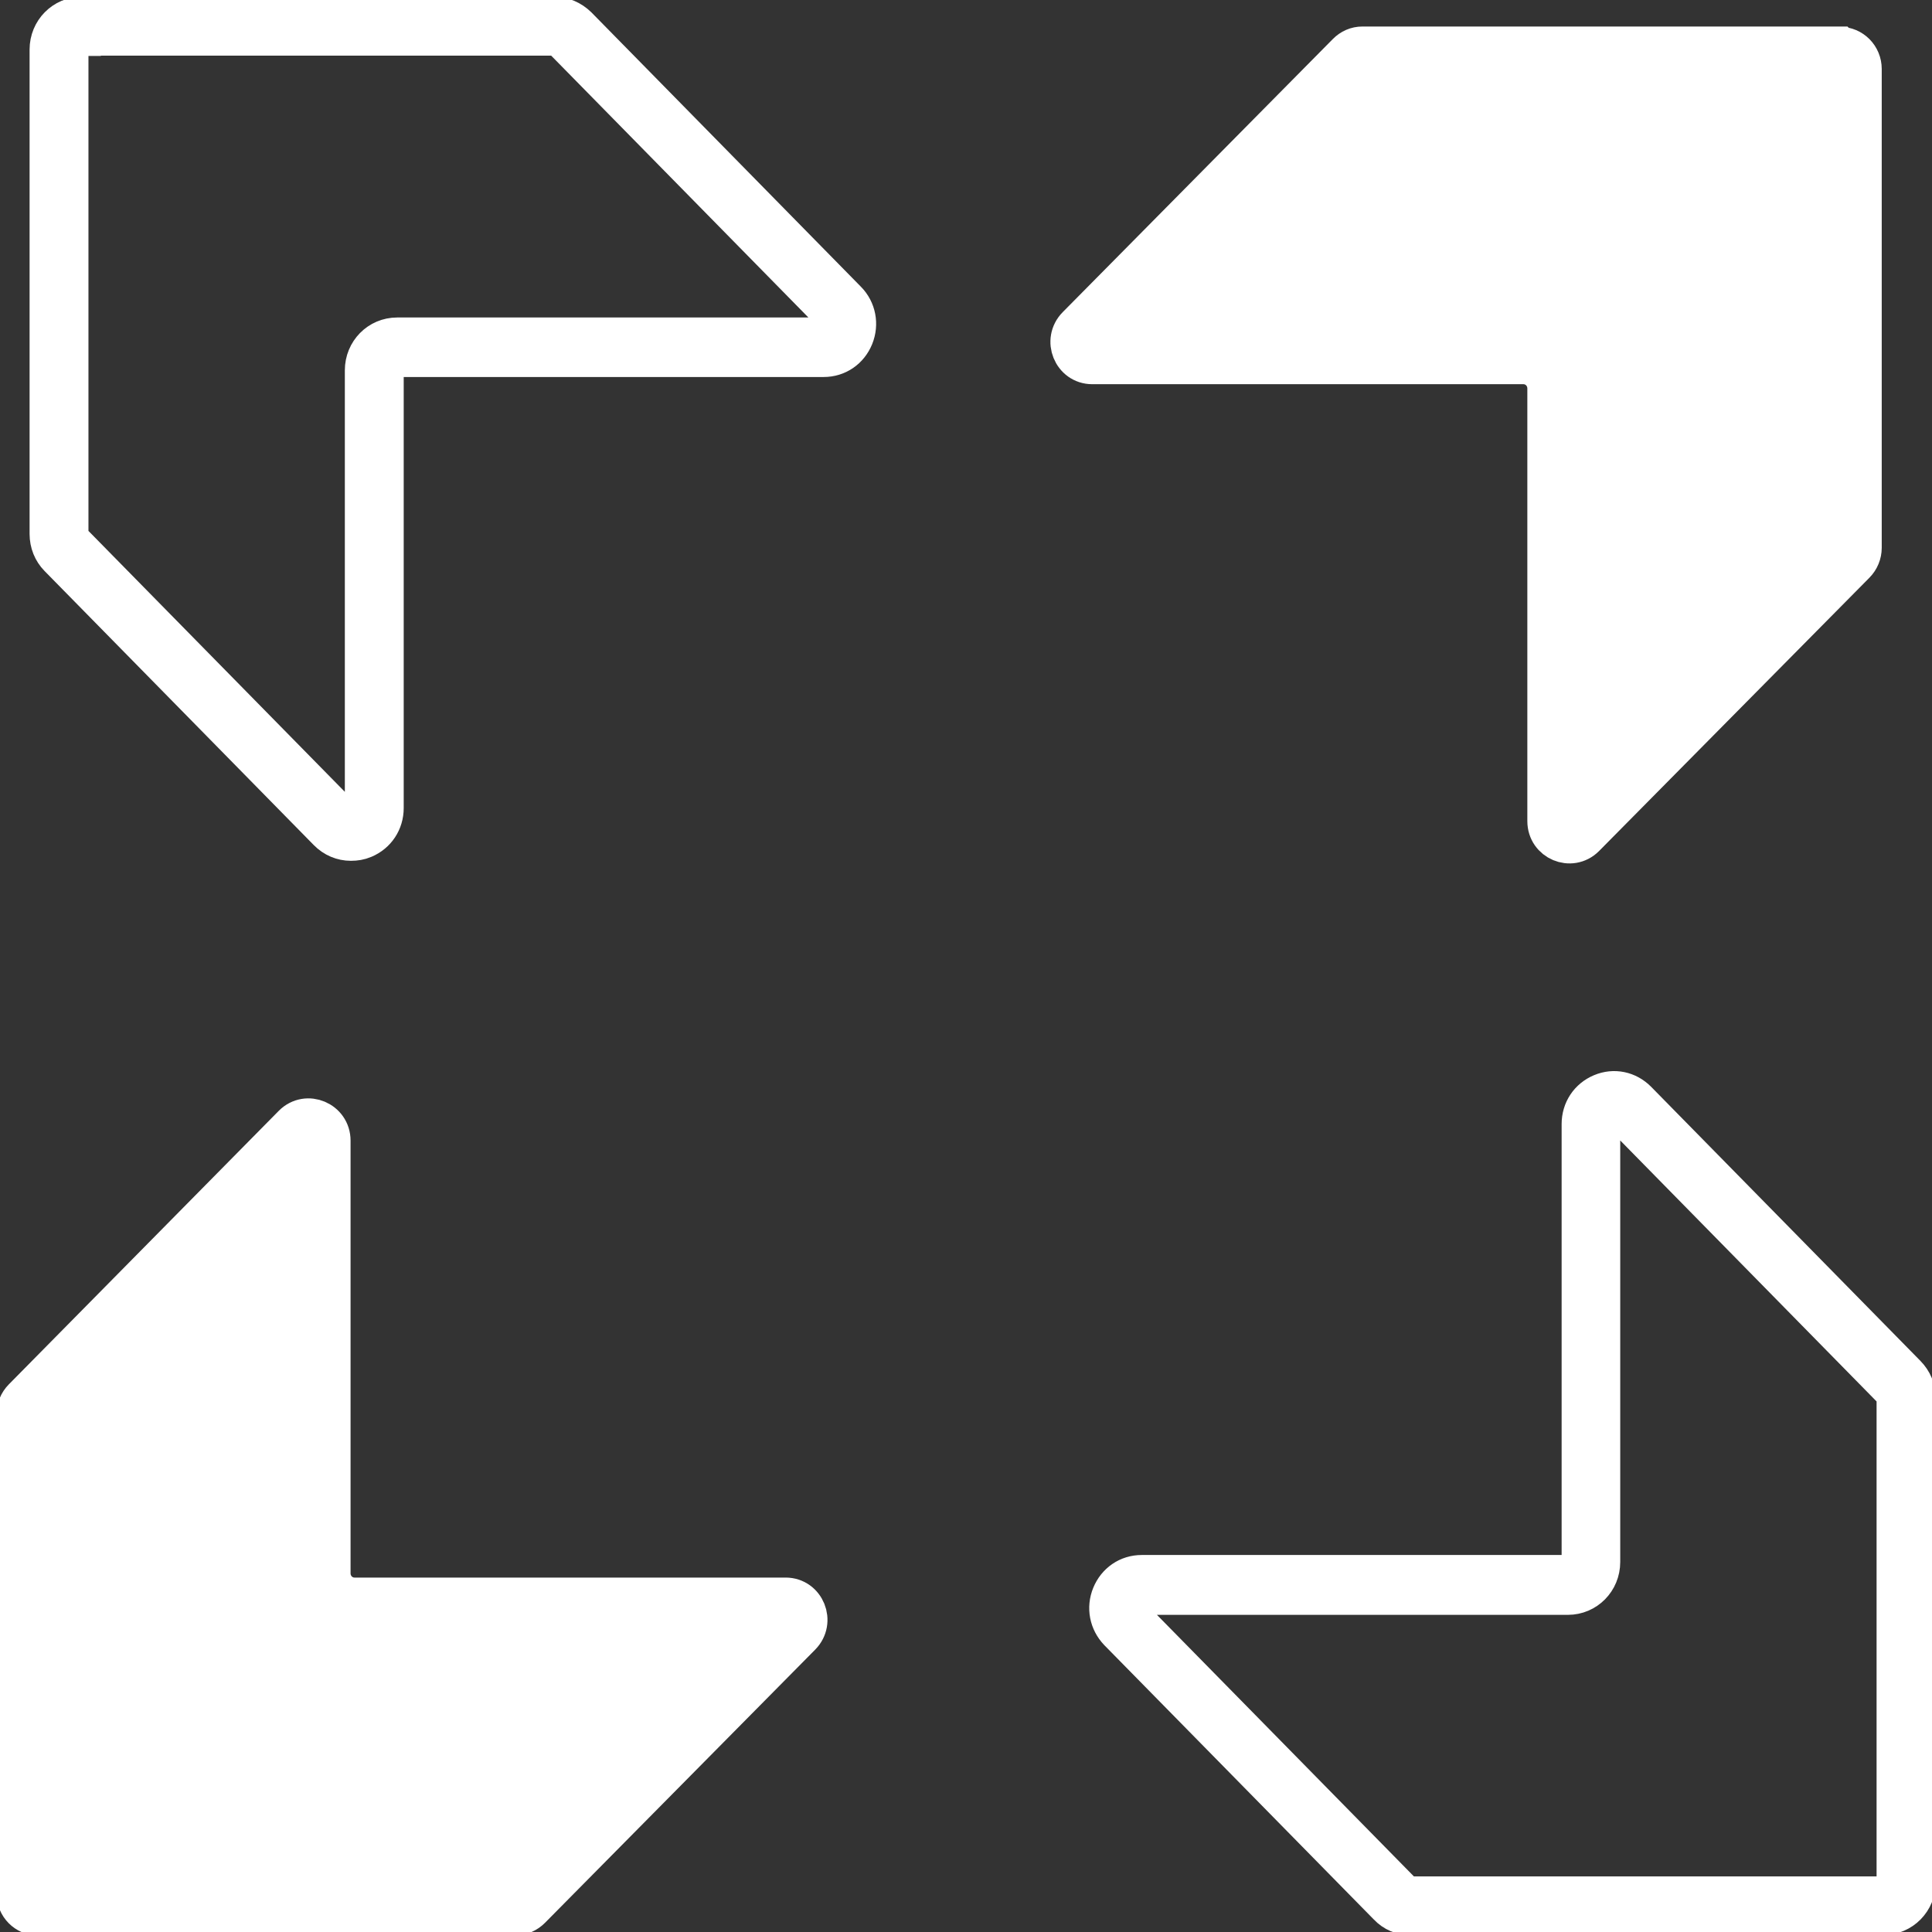
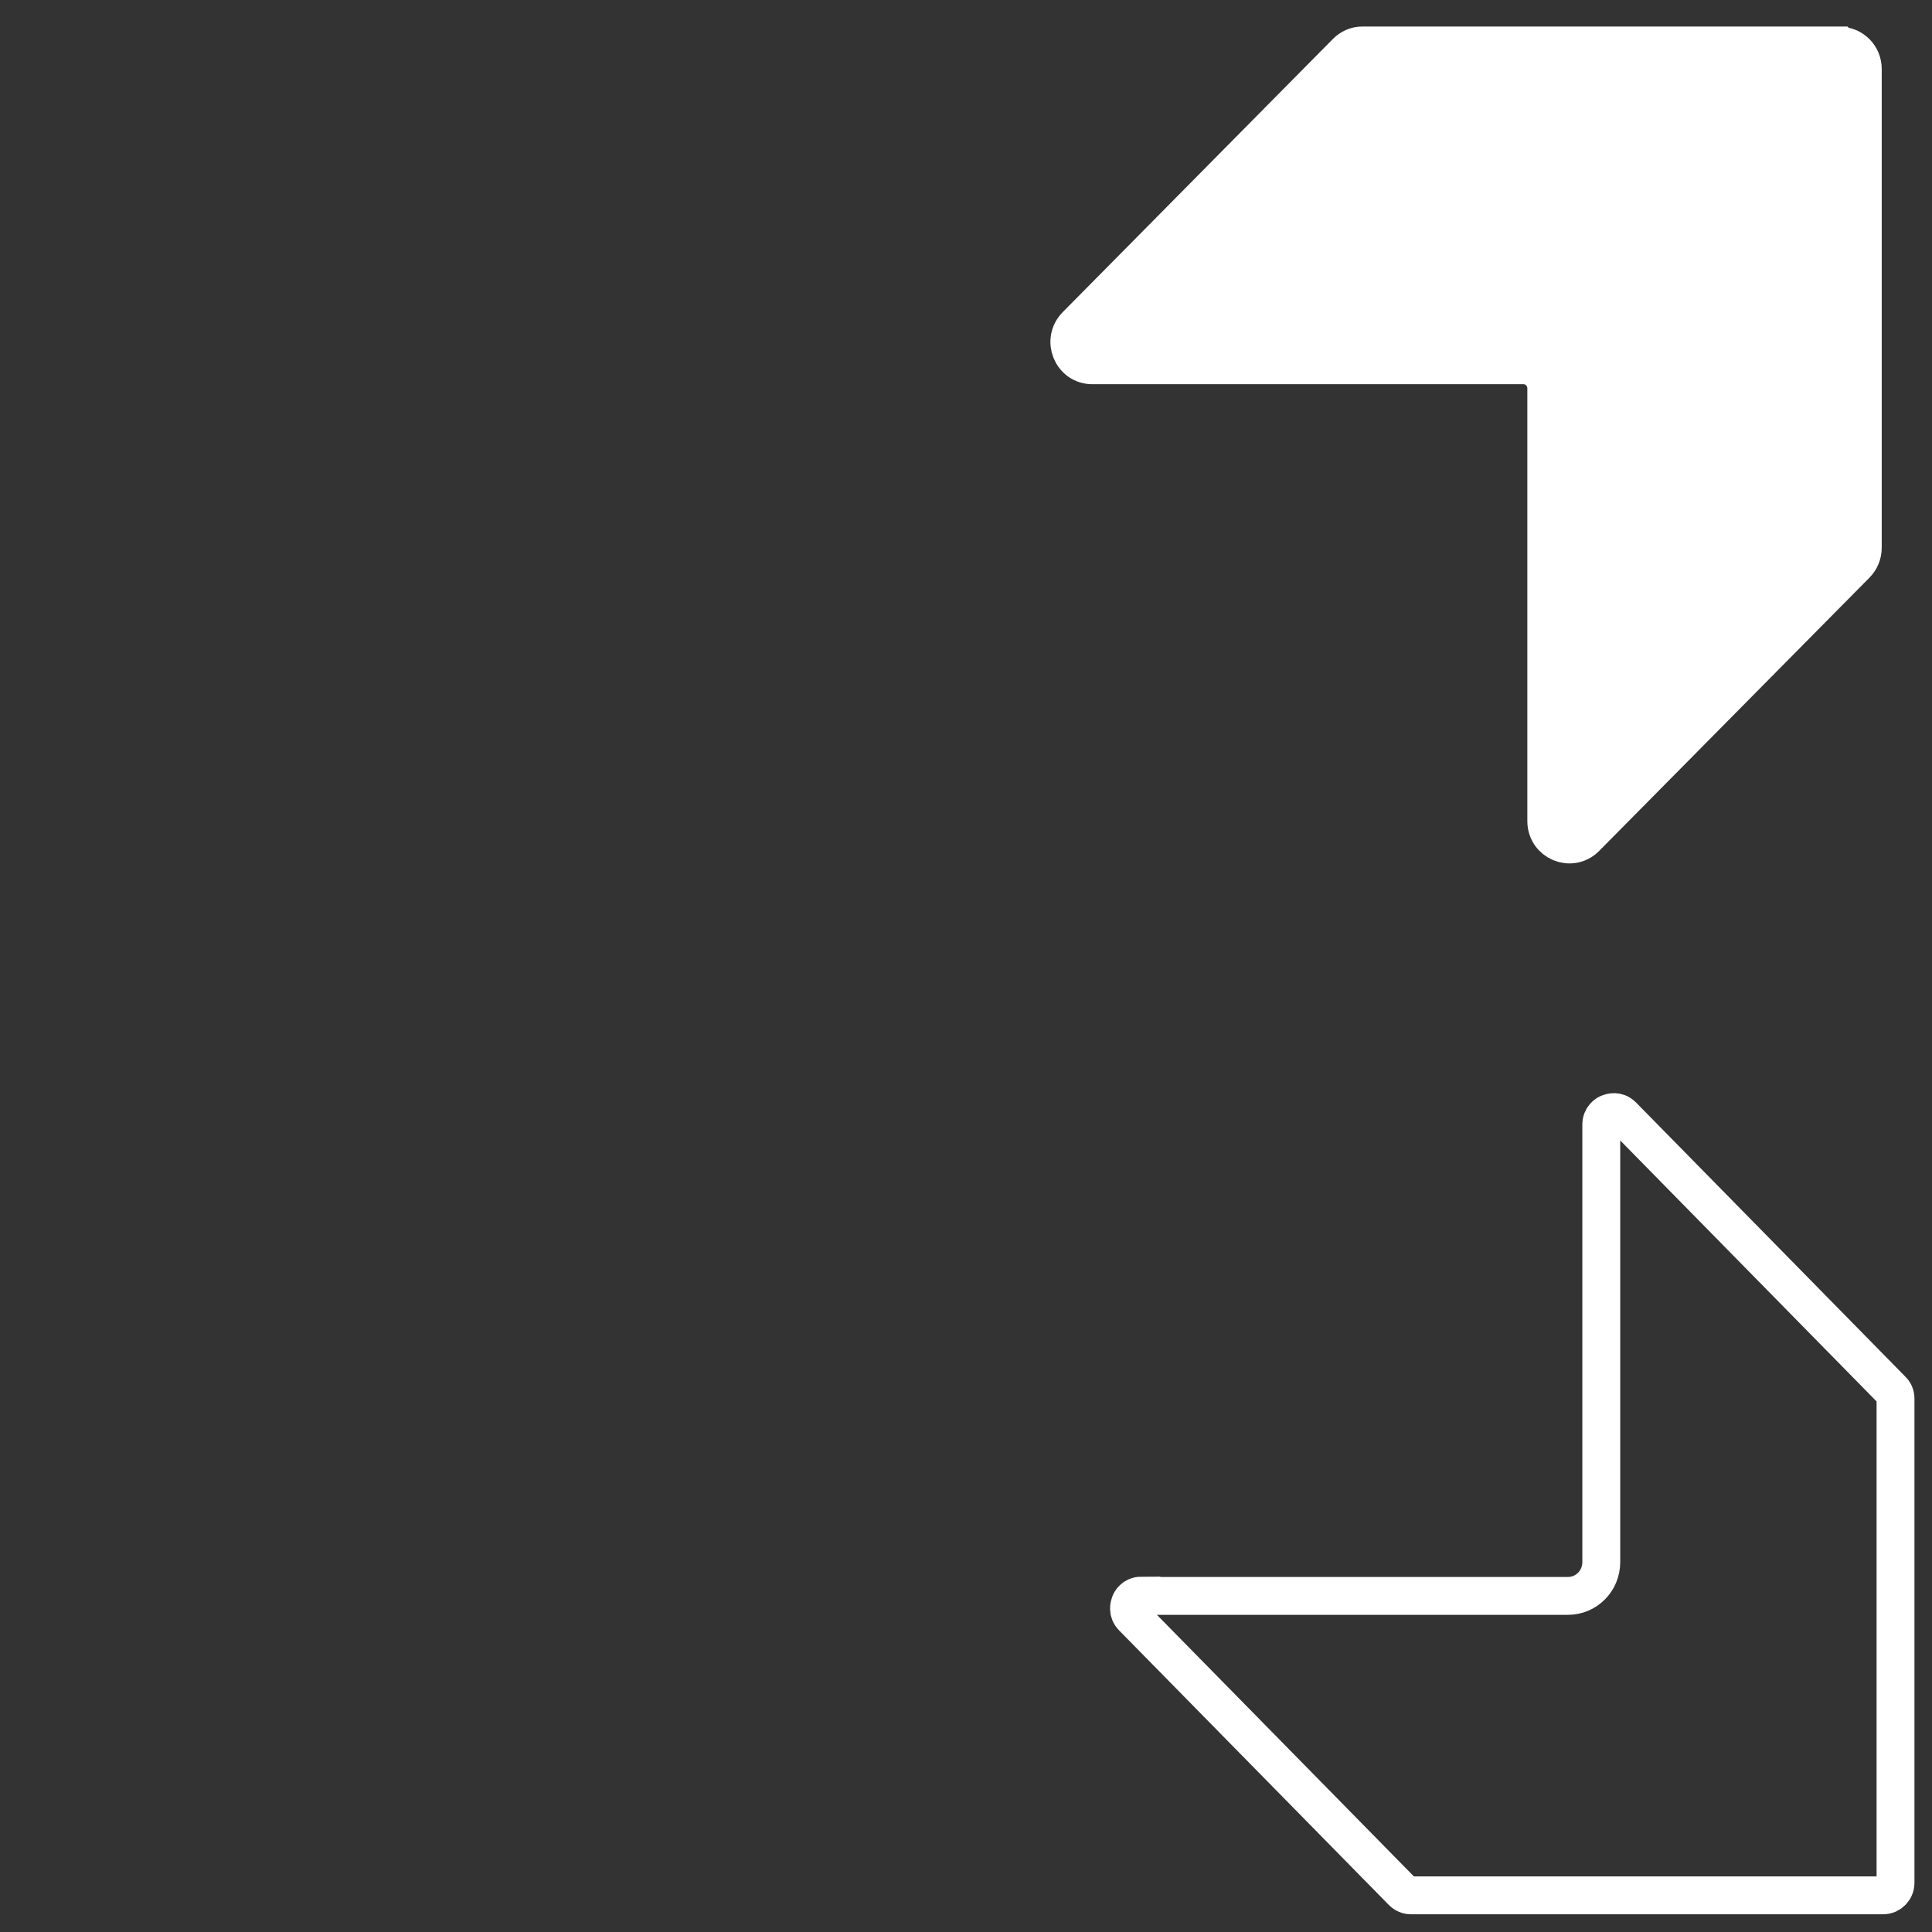
<svg xmlns="http://www.w3.org/2000/svg" width="51" height="51" viewBox="0 0 51 51" fill="none">
  <rect x="0" y="0" width="51" height="51" fill="#333333" stroke="none" />
  <g clip-path="url(#clip0_1153_900)">
    <path fill-rule="evenodd" clip-rule="evenodd" d="M48.561 1.2H35.964C35.8 1.2 35.654 1.266 35.539 1.382L28.409 8.591C28.025 8.98 28.294 9.642 28.833 9.642H40.214C40.549 9.642 40.818 9.915 40.818 10.255V21.676C40.818 22.223 41.471 22.496 41.854 22.115L48.993 14.898C49.107 14.782 49.173 14.625 49.173 14.459V1.821C49.173 1.482 48.903 1.208 48.569 1.208L48.561 1.2Z" fill="white" stroke="white" stroke-miterlimit="10" />
-     <path fill-rule="evenodd" clip-rule="evenodd" d="M1.011 50.586H13.608C13.772 50.586 13.918 50.52 14.033 50.404L21.163 43.195C21.547 42.806 21.278 42.144 20.739 42.144H9.358C9.023 42.144 8.754 41.871 8.754 41.532V30.11C8.754 29.564 8.101 29.291 7.718 29.671L0.587 36.897C0.473 37.013 0.408 37.17 0.408 37.335V49.982C0.408 50.321 0.677 50.594 1.011 50.594V50.586Z" fill="white" stroke="white" stroke-miterlimit="10" />
-     <path d="M9.26 22.223C9.032 22.223 8.811 22.132 8.64 21.958L1.534 14.724C1.371 14.559 1.281 14.335 1.281 14.095V1.308C1.281 0.811 1.672 0.414 2.162 0.414H14.628C14.865 0.414 15.085 0.513 15.257 0.679L22.371 7.921C22.624 8.177 22.697 8.558 22.559 8.898C22.42 9.237 22.11 9.452 21.743 9.452H10.484C10.304 9.452 10.157 9.601 10.157 9.783V21.329C10.157 21.701 9.945 22.016 9.611 22.157C9.497 22.206 9.382 22.223 9.268 22.223H9.26Z" stroke="white" stroke-miterlimit="10" />
-     <path d="M2.162 0.977C1.982 0.977 1.835 1.126 1.835 1.308V14.087C1.835 14.178 1.868 14.261 1.933 14.319L9.04 21.552C9.186 21.701 9.35 21.643 9.399 21.627C9.448 21.61 9.603 21.528 9.603 21.321V9.775C9.603 9.278 9.994 8.881 10.484 8.881H21.743C21.947 8.881 22.028 8.724 22.044 8.674C22.061 8.625 22.118 8.459 21.971 8.31L14.857 1.068C14.8 1.01 14.71 0.969 14.628 0.969H2.162V0.977Z" stroke="white" stroke-miterlimit="10" />
-     <path d="M49.711 50.586H37.244C37.008 50.586 36.787 50.495 36.624 50.321L29.51 43.08C29.257 42.815 29.183 42.442 29.322 42.103C29.461 41.764 29.771 41.548 30.138 41.548H41.397C41.577 41.548 41.723 41.399 41.723 41.217V29.672C41.723 29.299 41.935 28.985 42.27 28.844C42.605 28.703 42.972 28.778 43.233 29.043L50.339 36.276C50.502 36.442 50.6 36.665 50.6 36.905V49.684C50.6 50.181 50.208 50.578 49.719 50.578L49.711 50.586Z" stroke="white" stroke-miterlimit="10" />
-     <path d="M30.13 42.12C29.926 42.12 29.844 42.277 29.828 42.326C29.811 42.376 29.754 42.542 29.901 42.691L37.016 49.933C37.081 49.999 37.163 50.032 37.244 50.032H49.711C49.89 50.032 50.037 49.883 50.037 49.701V36.922C50.037 36.831 50.004 36.748 49.939 36.69L42.833 29.456C42.686 29.307 42.523 29.365 42.474 29.382C42.425 29.398 42.27 29.481 42.27 29.688V41.234C42.27 41.73 41.878 42.128 41.389 42.128H30.13V42.12Z" stroke="white" stroke-miterlimit="10" />
+     <path d="M30.13 42.12C29.926 42.12 29.844 42.277 29.828 42.326C29.811 42.376 29.754 42.542 29.901 42.691L37.016 49.933C37.081 49.999 37.163 50.032 37.244 50.032H49.711C49.89 50.032 50.037 49.883 50.037 49.701V36.922C50.037 36.831 50.004 36.748 49.939 36.69L42.833 29.456C42.686 29.307 42.523 29.365 42.474 29.382C42.425 29.398 42.27 29.481 42.27 29.688V41.234C42.27 41.73 41.878 42.128 41.389 42.128H30.13Z" stroke="white" stroke-miterlimit="10" />
  </g>
  <defs>
    <clipPath id="clip0_1153_900">
      <rect width="51" height="51" fill="white" />
    </clipPath>
  </defs>
</svg>